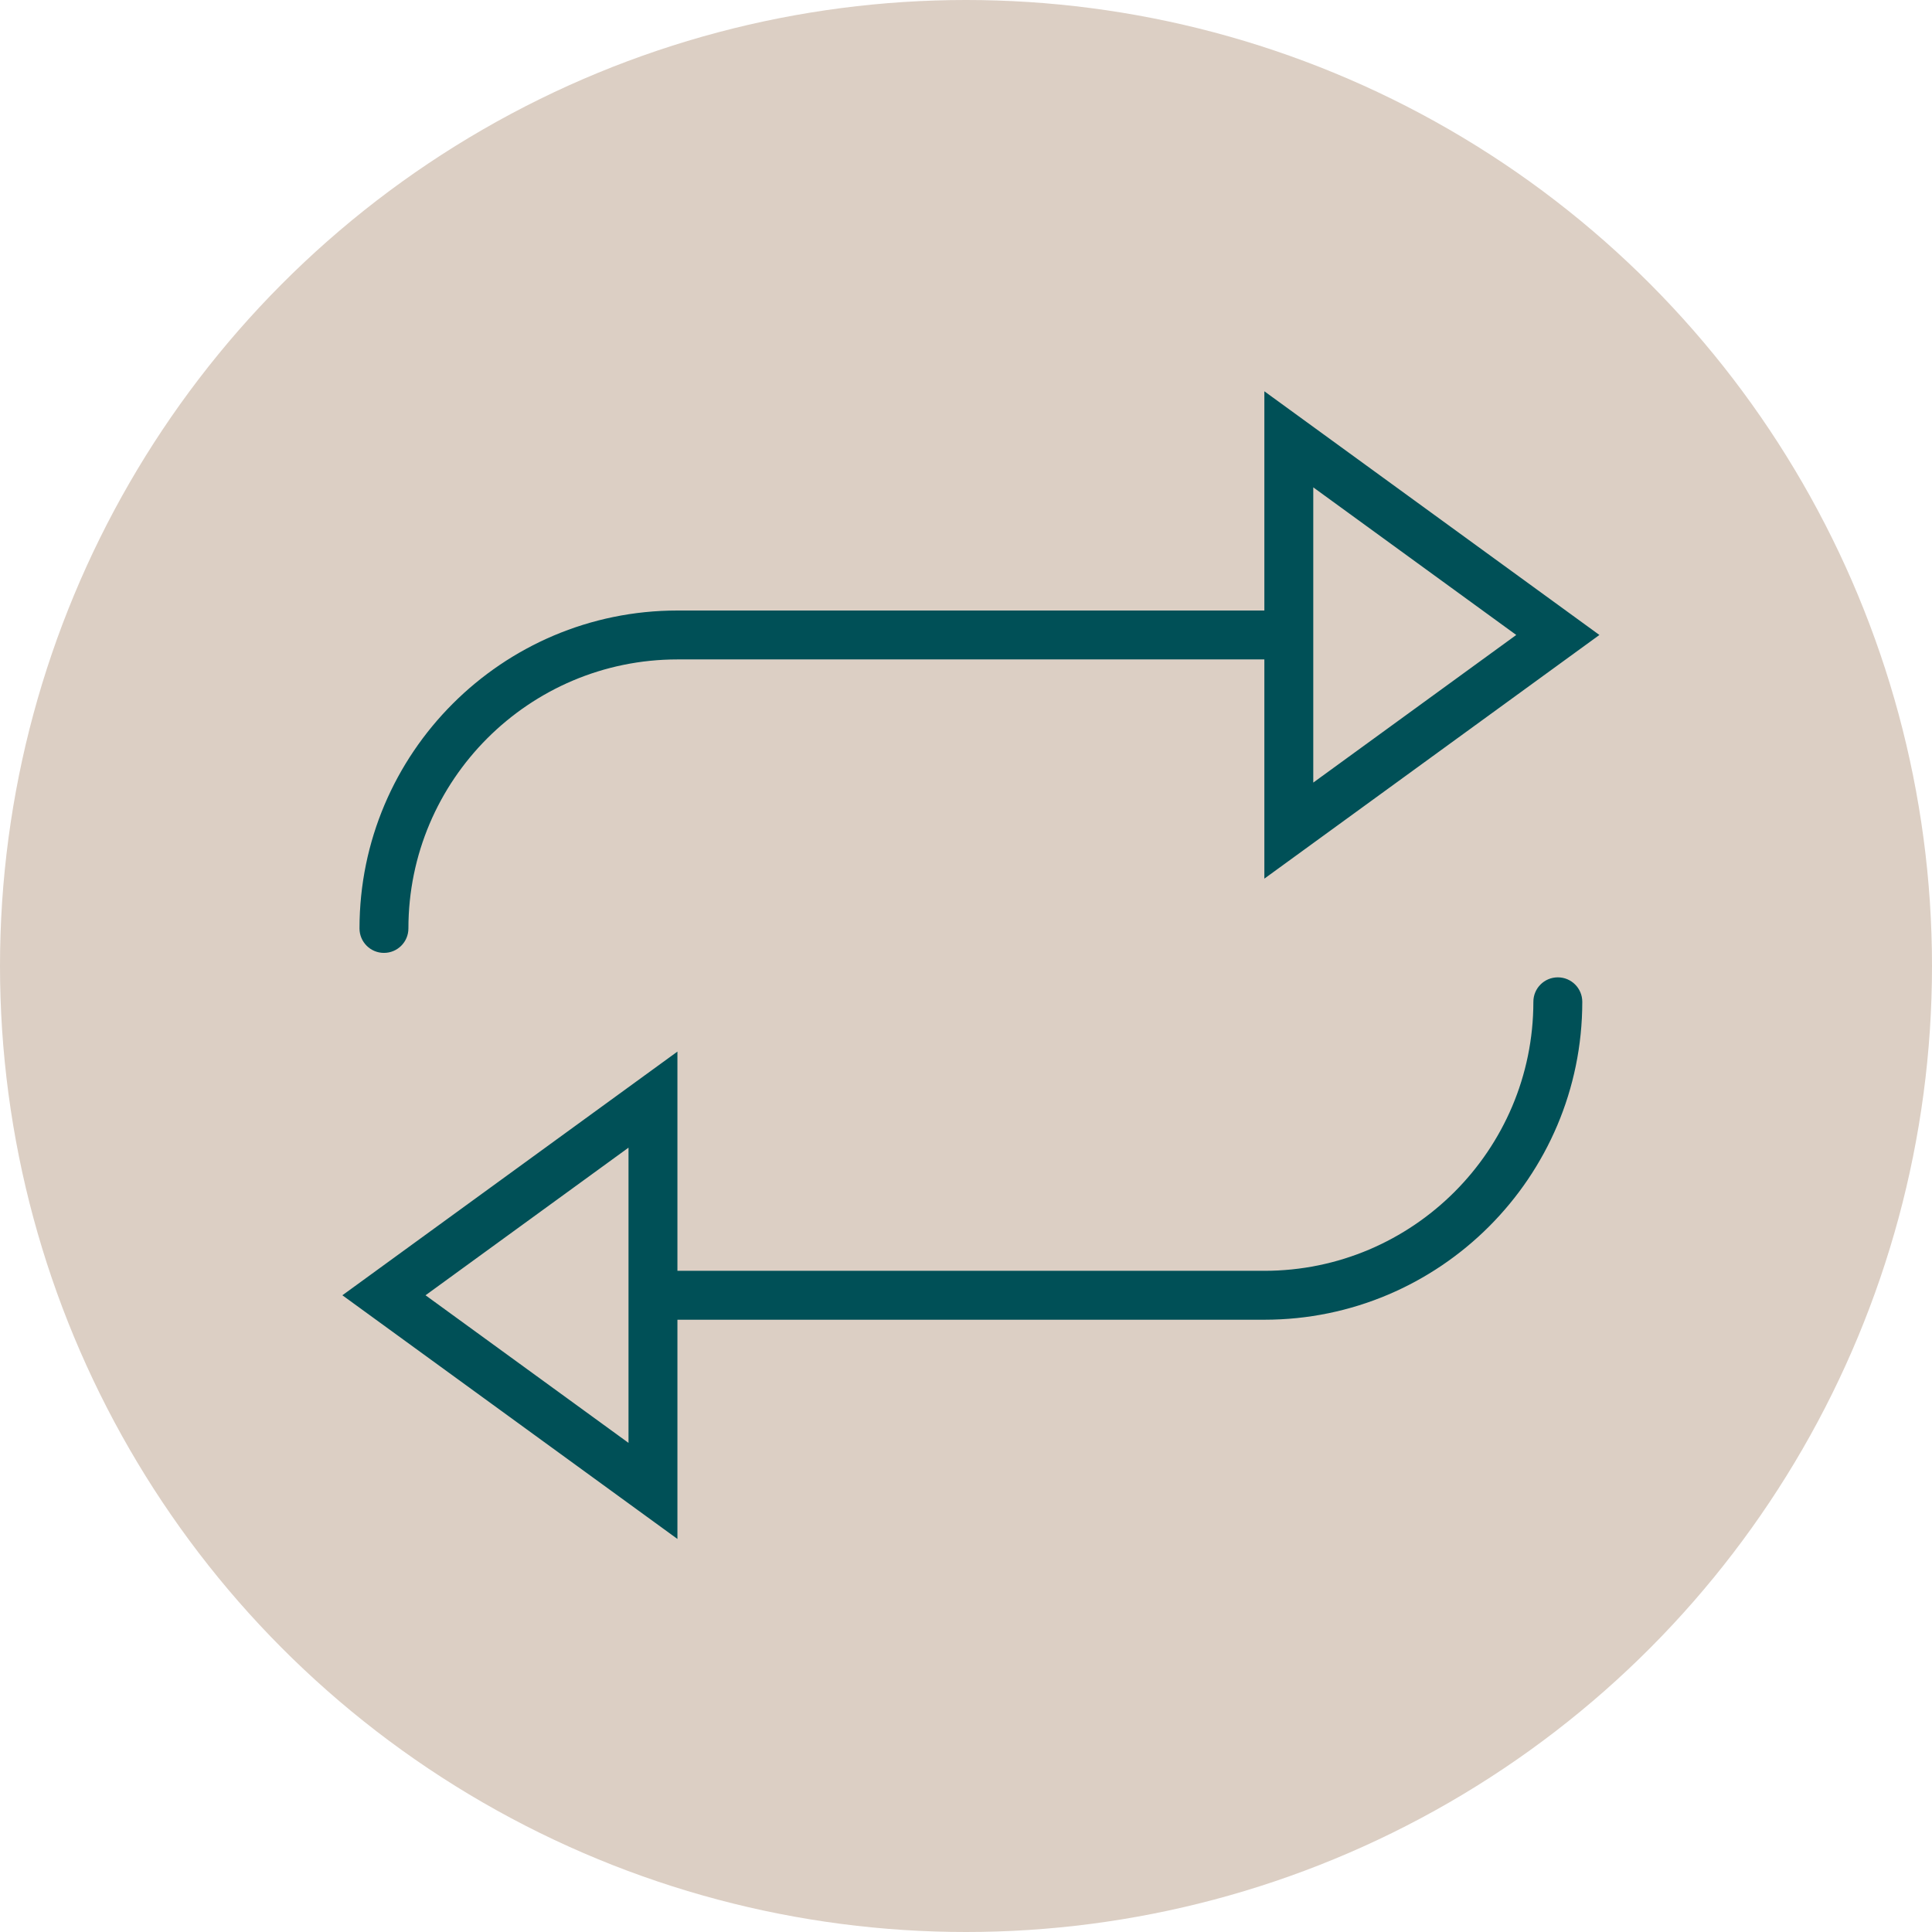
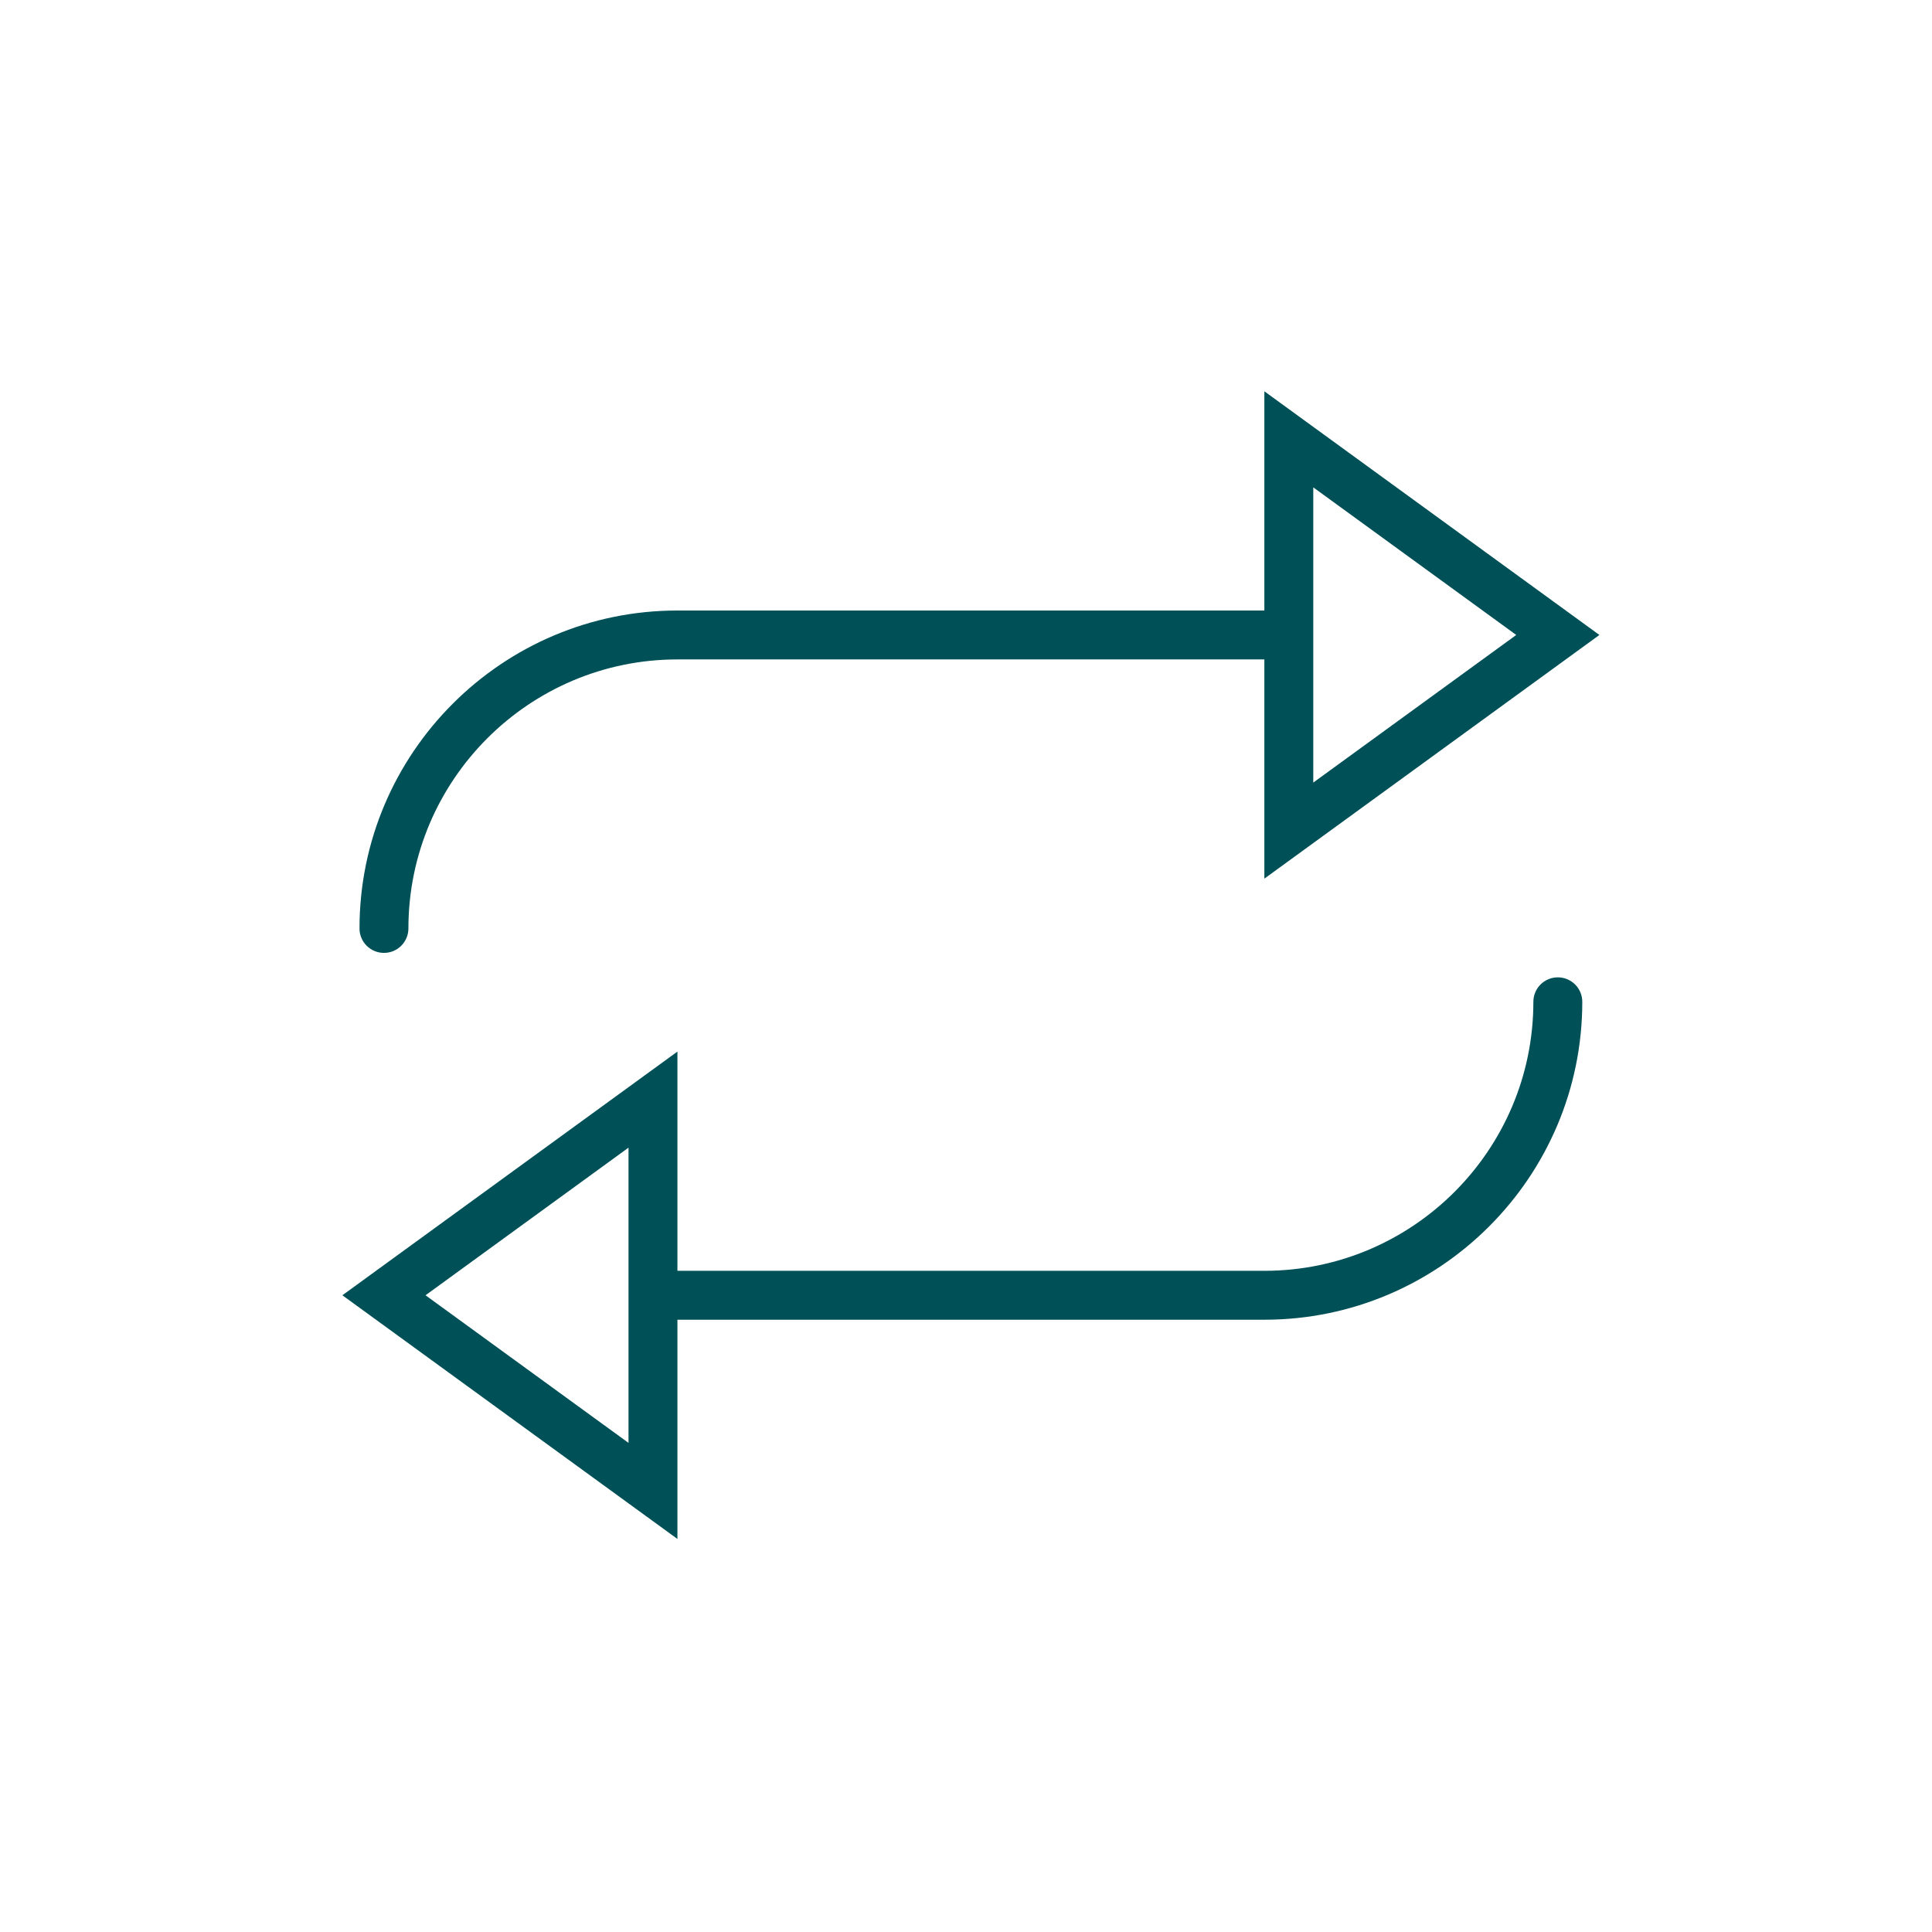
<svg xmlns="http://www.w3.org/2000/svg" width="79" height="79" viewBox="0 0 79 79" fill="none">
-   <circle cx="39.5" cy="39.5" r="39.5" fill="#DCCFC4" />
  <path d="M15.7 38.964C16.253 38.964 16.7 38.517 16.7 37.964C16.7 31.899 21.635 26.964 27.7 26.964H51.7V35.928L65.4 25.964L51.7 16V24.964H27.7C20.532 24.964 14.7 30.796 14.7 37.964C14.7 38.517 15.147 38.964 15.7 38.964ZM53.7 19.928L62 25.964L53.7 32V19.928Z" fill="#005057" />
  <path d="M63.7 39.964C63.147 39.964 62.7 40.411 62.7 40.964C62.7 47.029 57.765 51.964 51.7 51.964H27.7V43L14 52.964L27.7 62.928V53.964H51.7C58.868 53.964 64.7 48.132 64.7 40.964C64.7 40.411 64.253 39.964 63.7 39.964ZM25.7 59L17.4 52.964L25.7 46.928V59V59Z" fill="#005057" />
</svg>